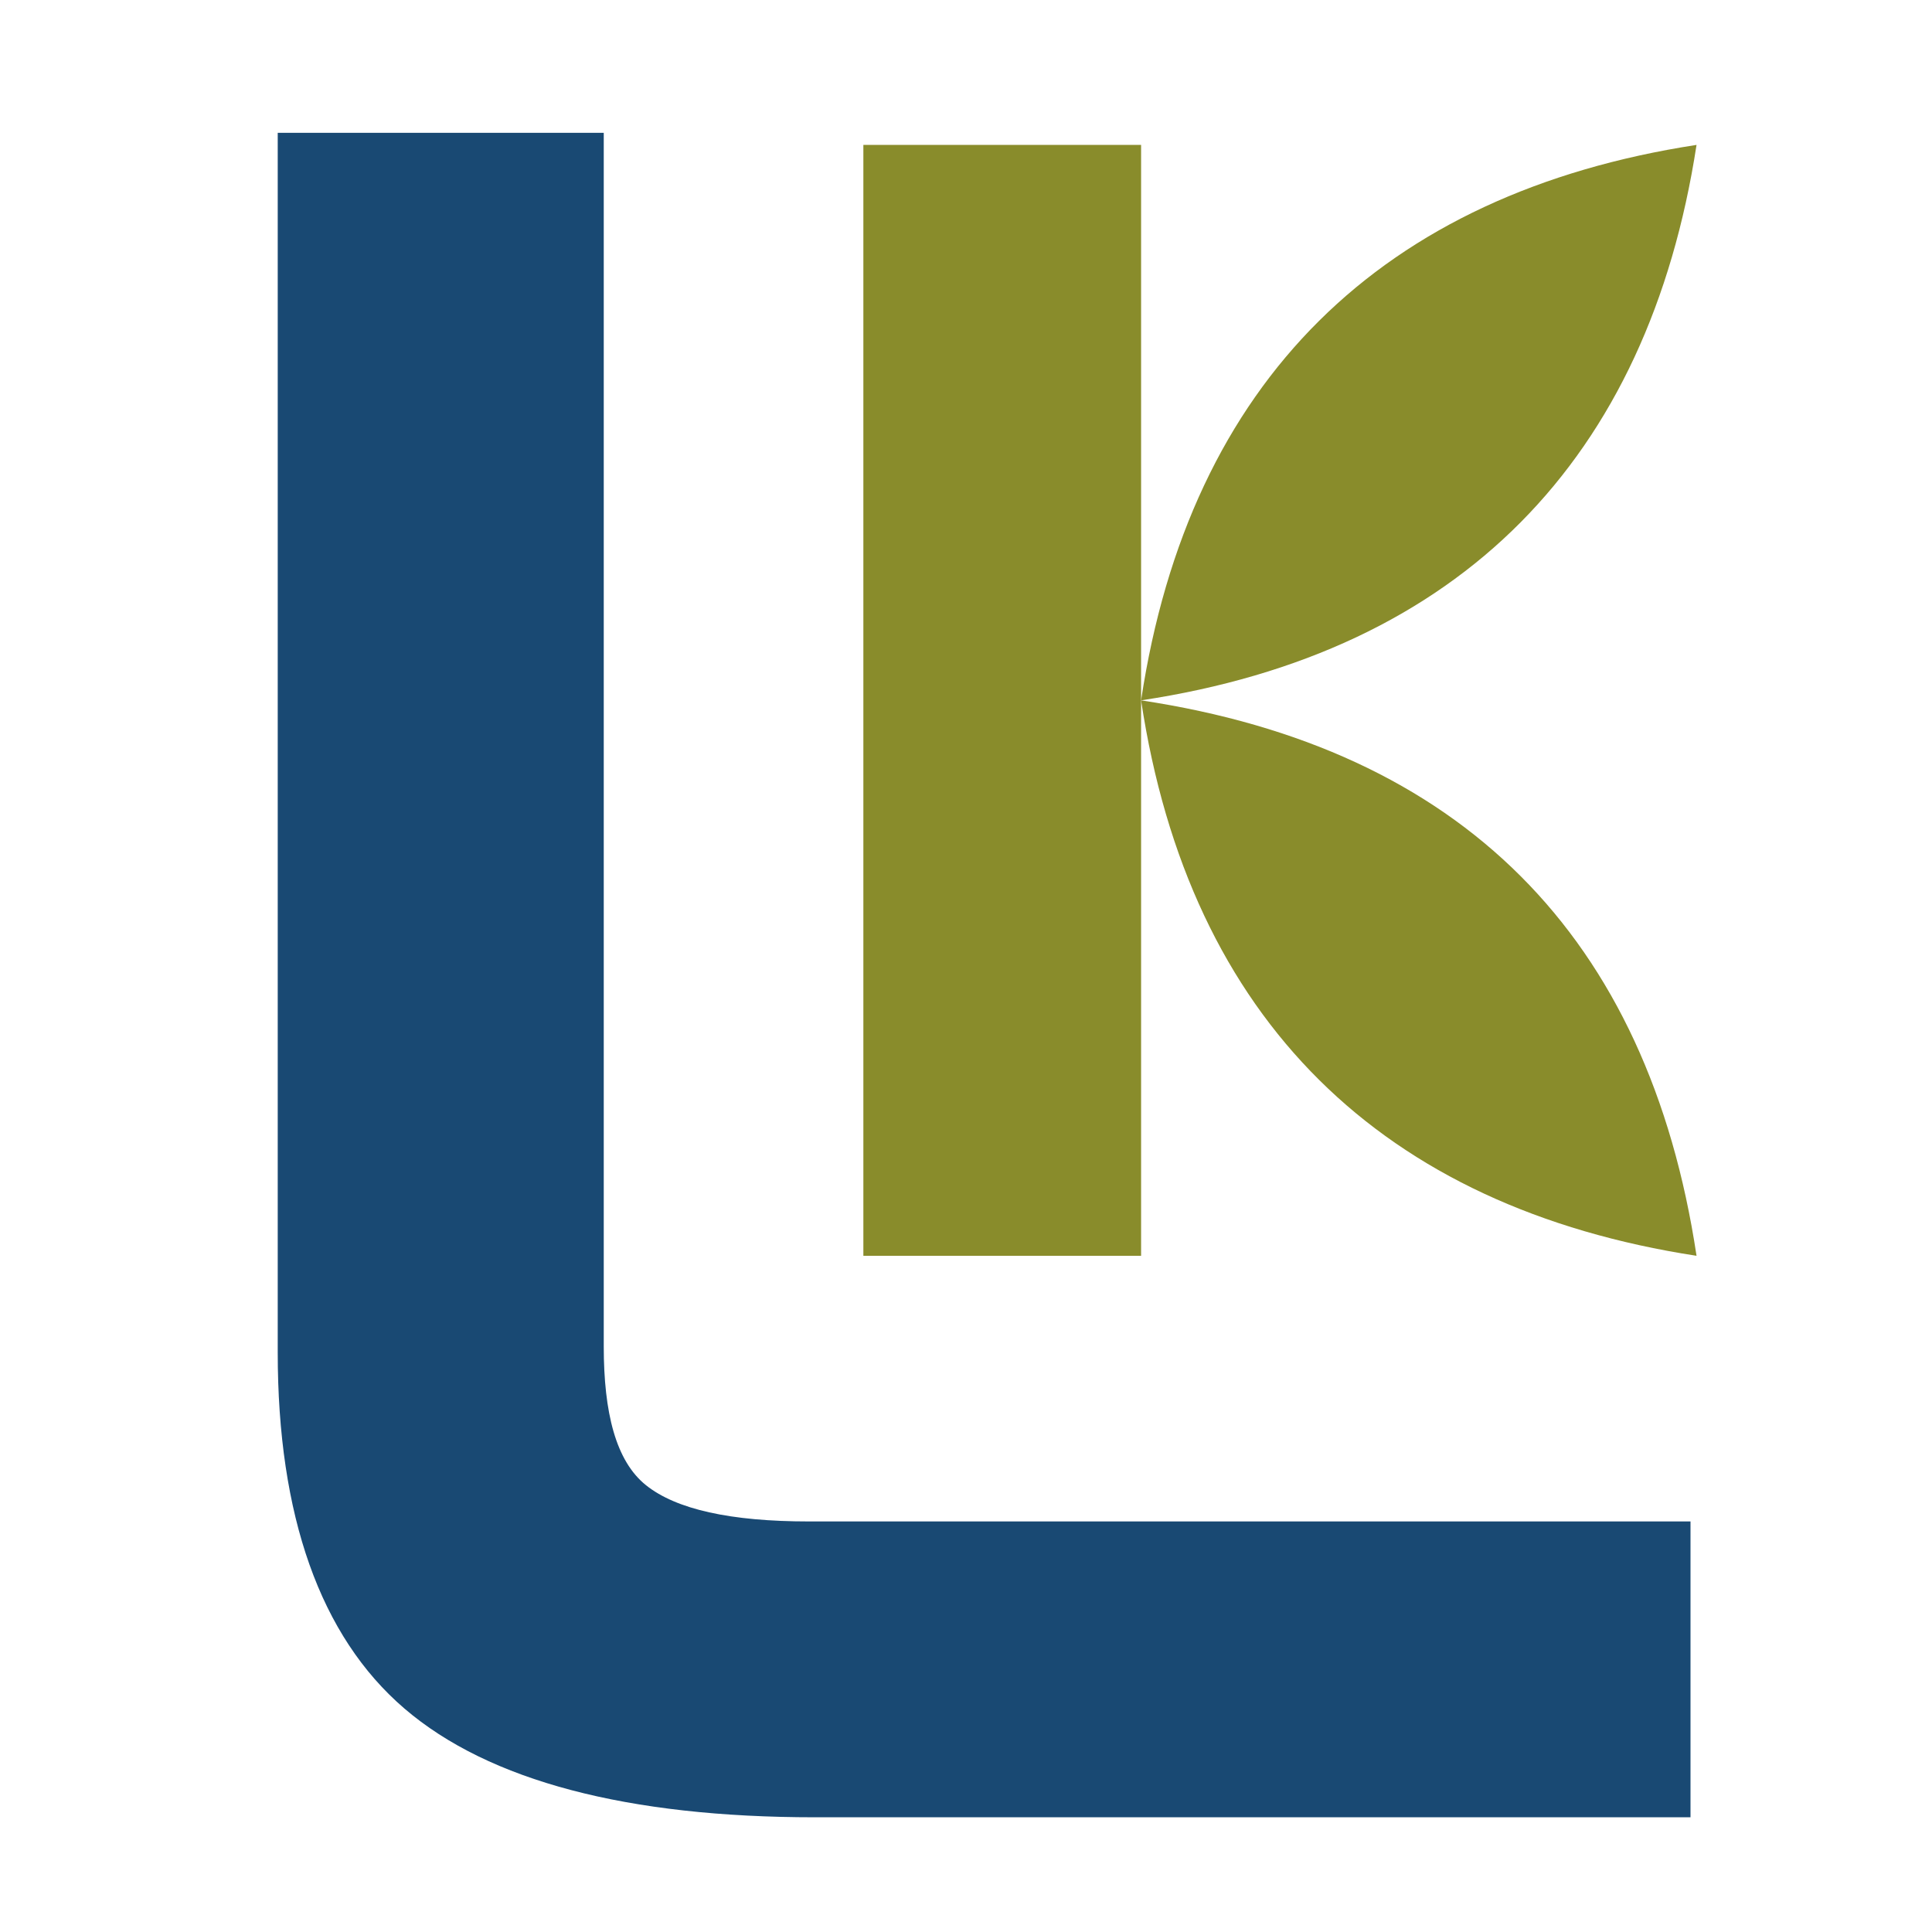
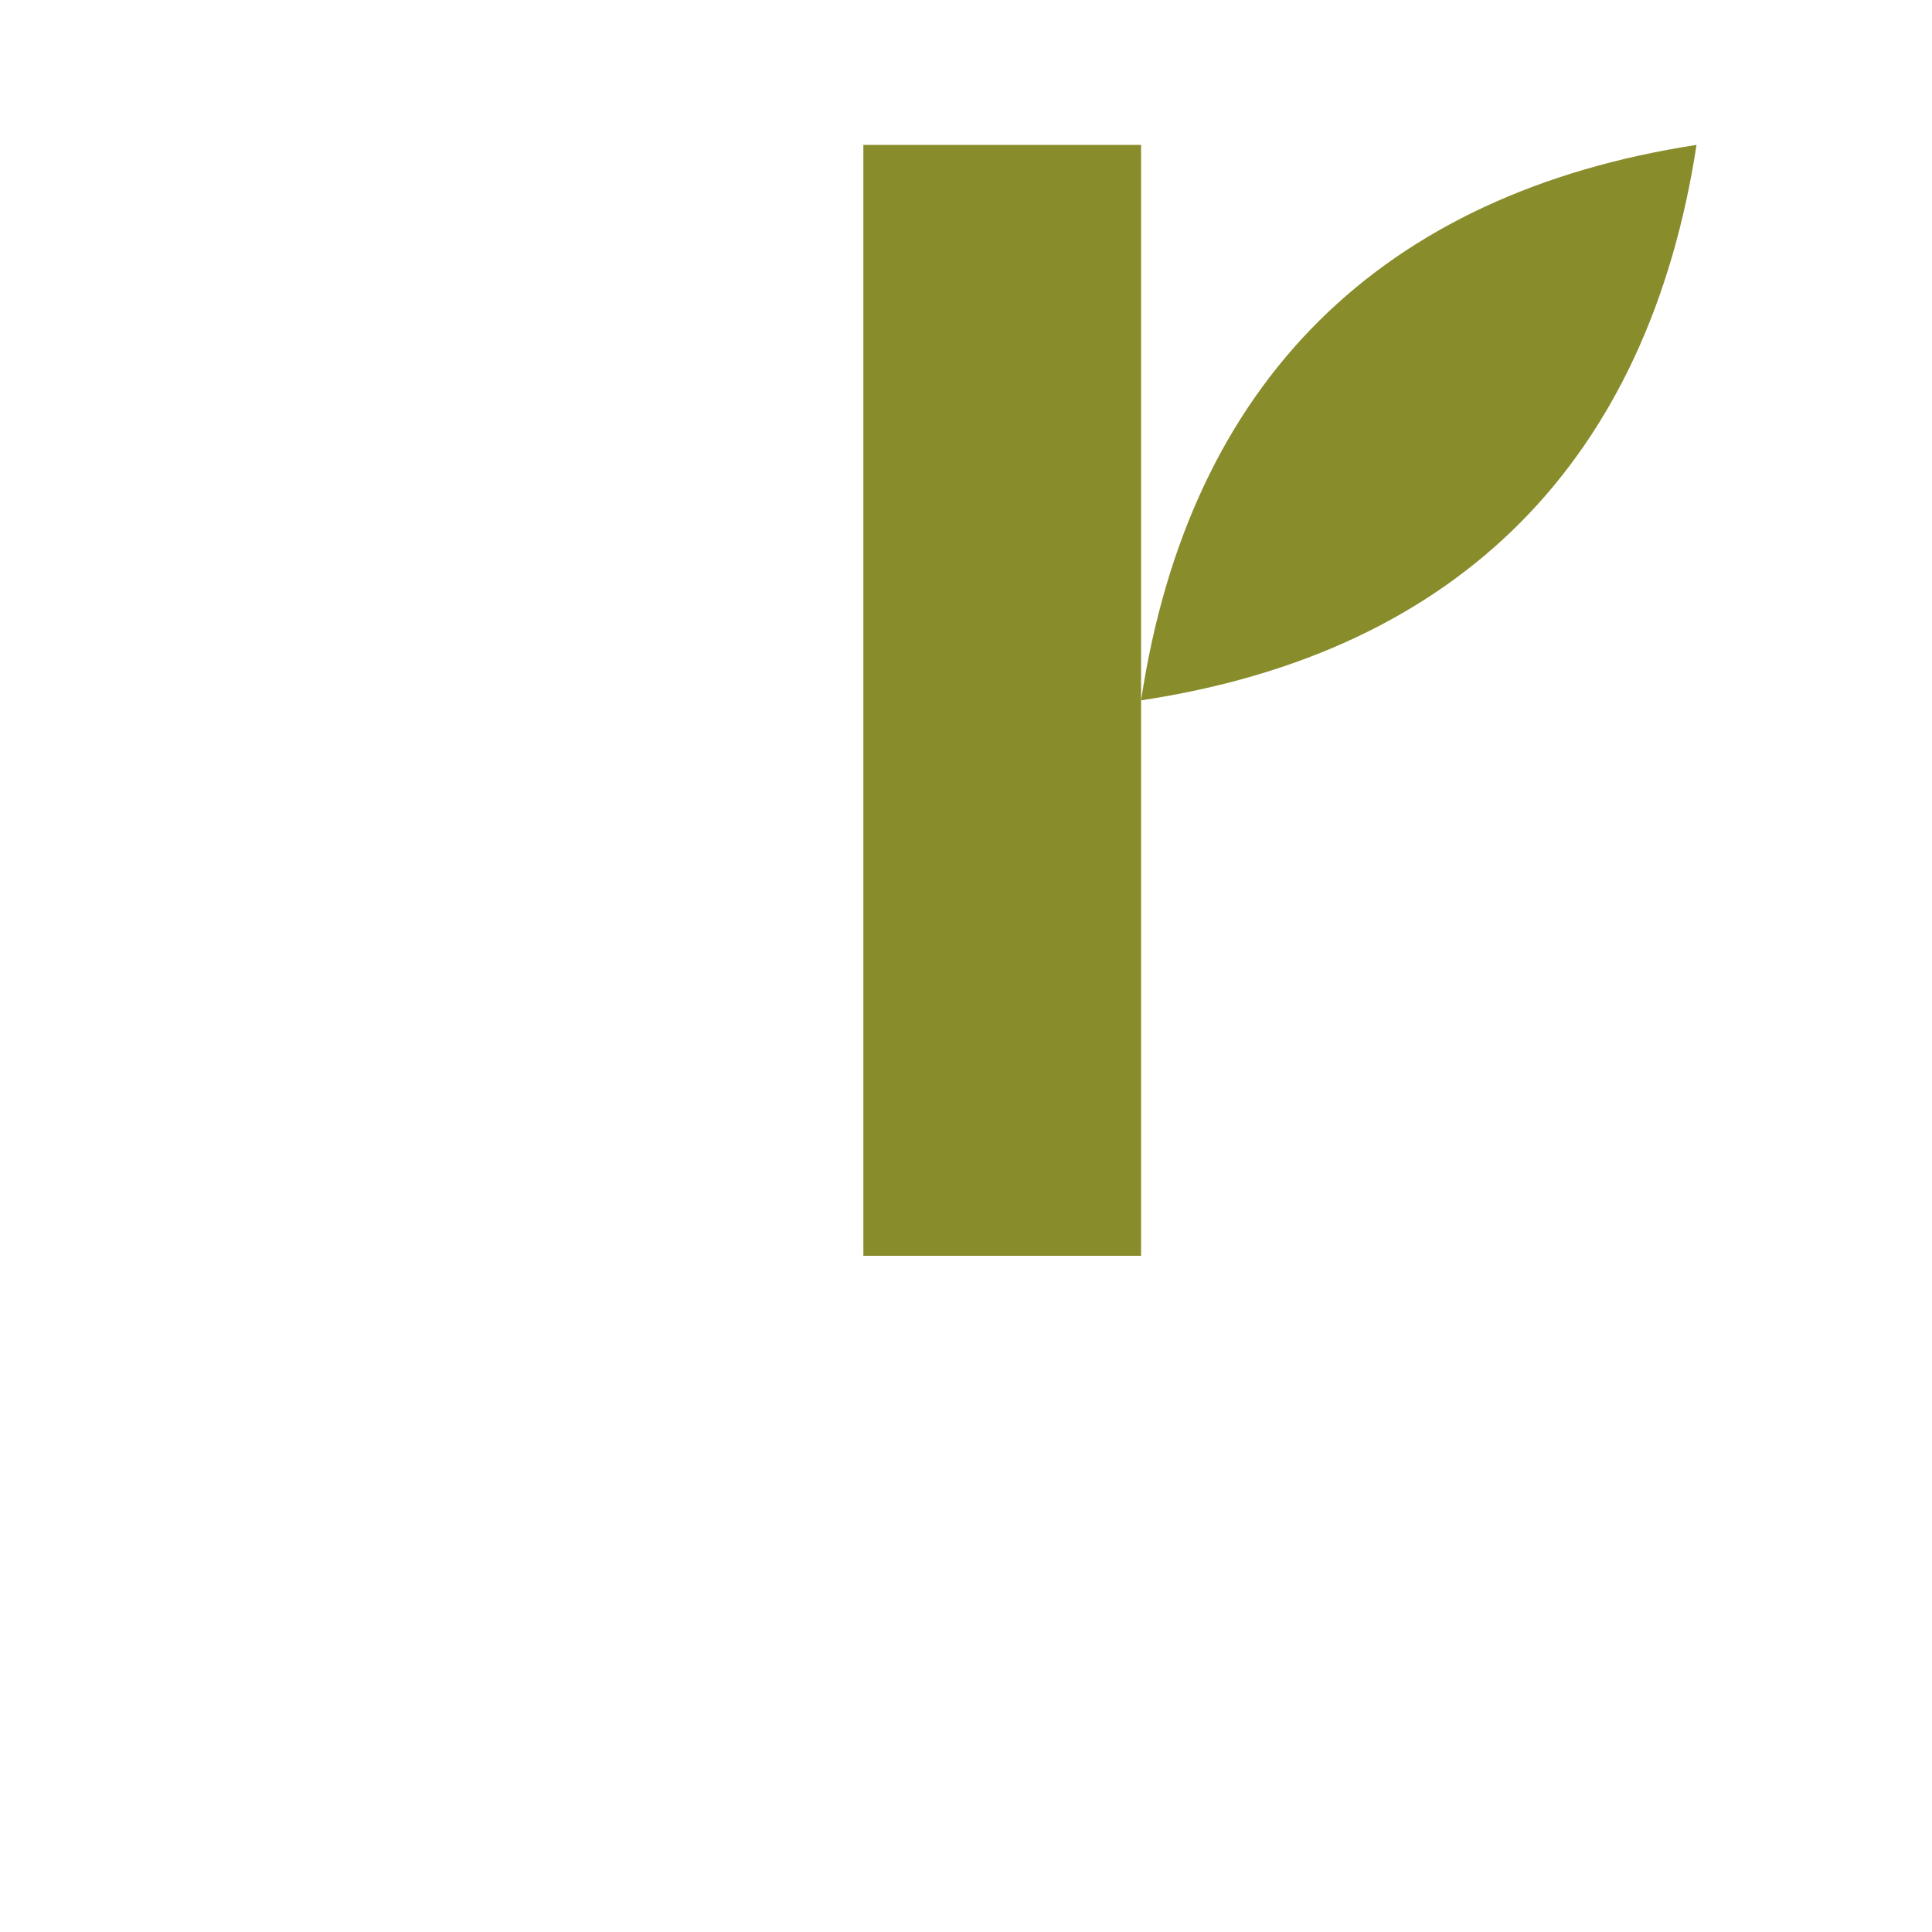
<svg xmlns="http://www.w3.org/2000/svg" data-bbox="4.6 2.2 23.5 27.9" viewBox="0 0 32 32" data-type="color">
  <g>
    <path d="M28.1 2.4c-.8 5.2-3.9 8.4-9.2 9.2.8-5.3 4-8.4 9.2-9.2" fill="#898c2b" data-color="1" />
-     <path d="M28.1 20.8c-5.2-.8-8.4-3.9-9.2-9.2 5.3.8 8.4 3.9 9.2 9.2" fill="#898c2b" data-color="1" />
-     <path fill="#898c2b" d="M18.9 2.4v18.4h-4.6V2.4z" data-color="1" />
-     <path d="M28.1 30.1H13.5c-3.1 0-5.4-.6-6.8-1.8s-2.1-3.2-2.1-5.9V2.2H10v20.1c0 1.1.2 1.9.7 2.3q.75.6 2.7.6H28v4.9Z" fill="#194973" data-color="2" />
+     <path fill="#898c2b" d="M18.9 2.4v18.4h-4.6V2.4" data-color="1" />
  </g>
</svg>